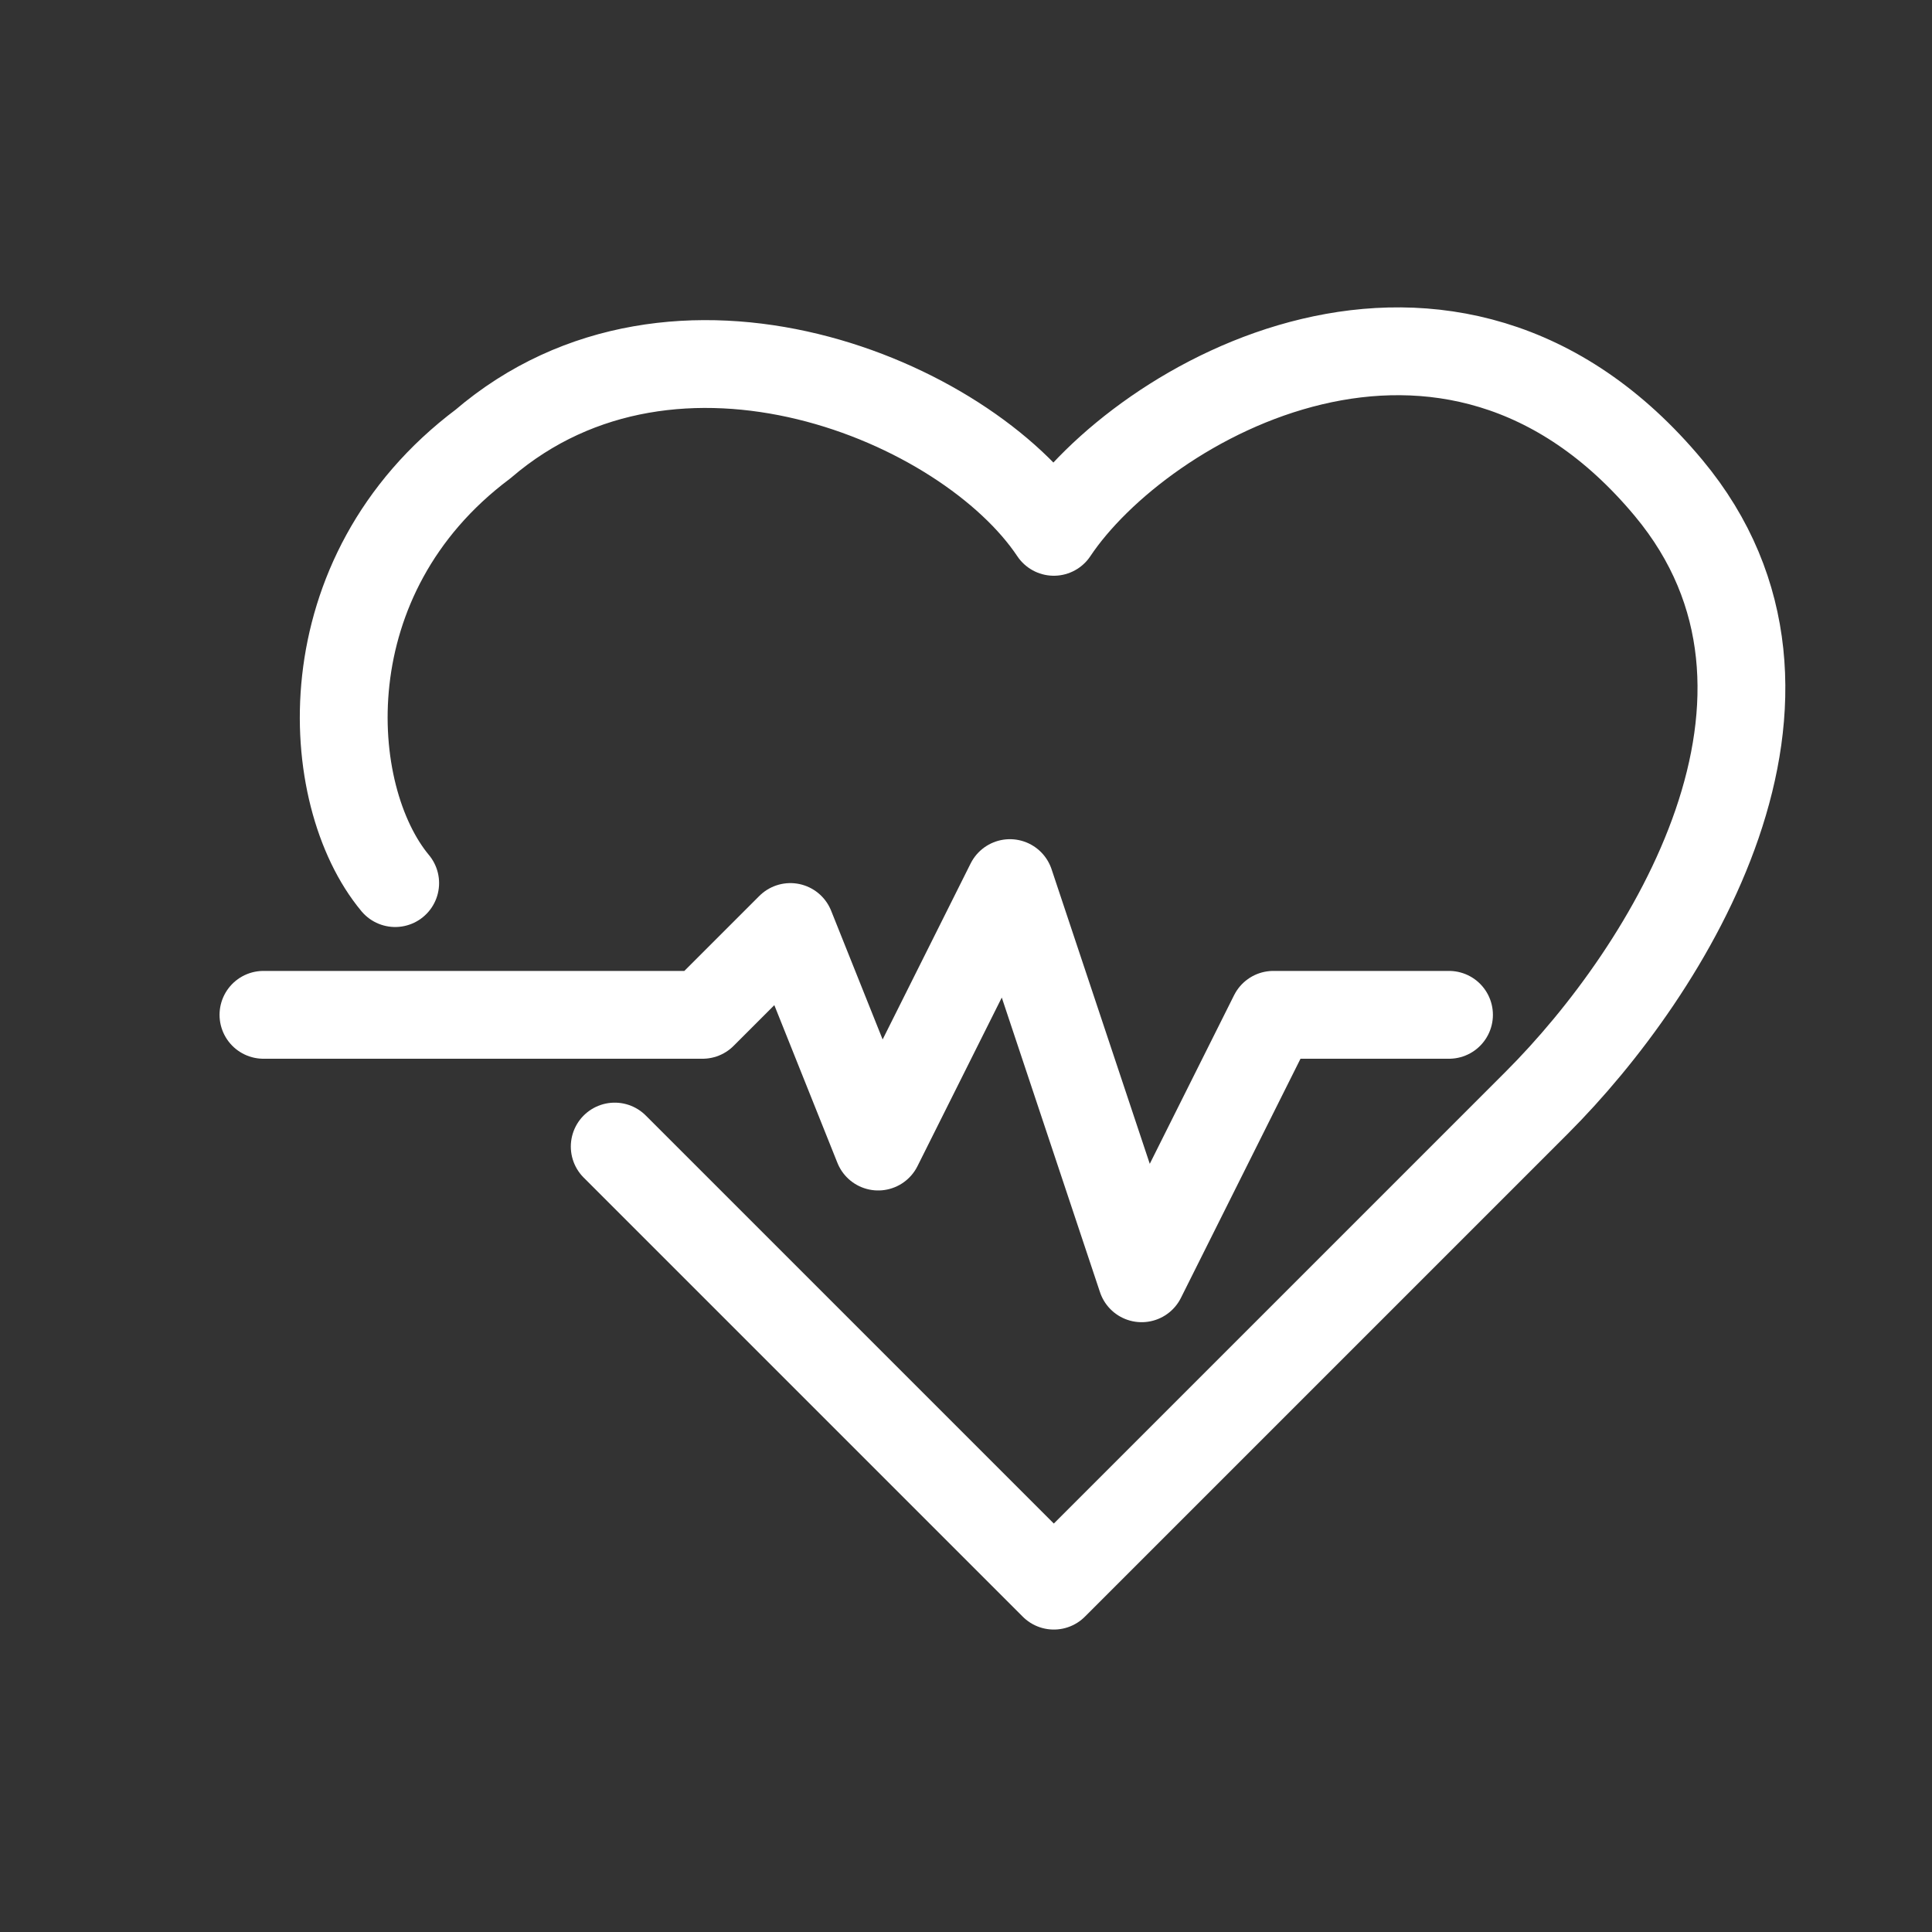
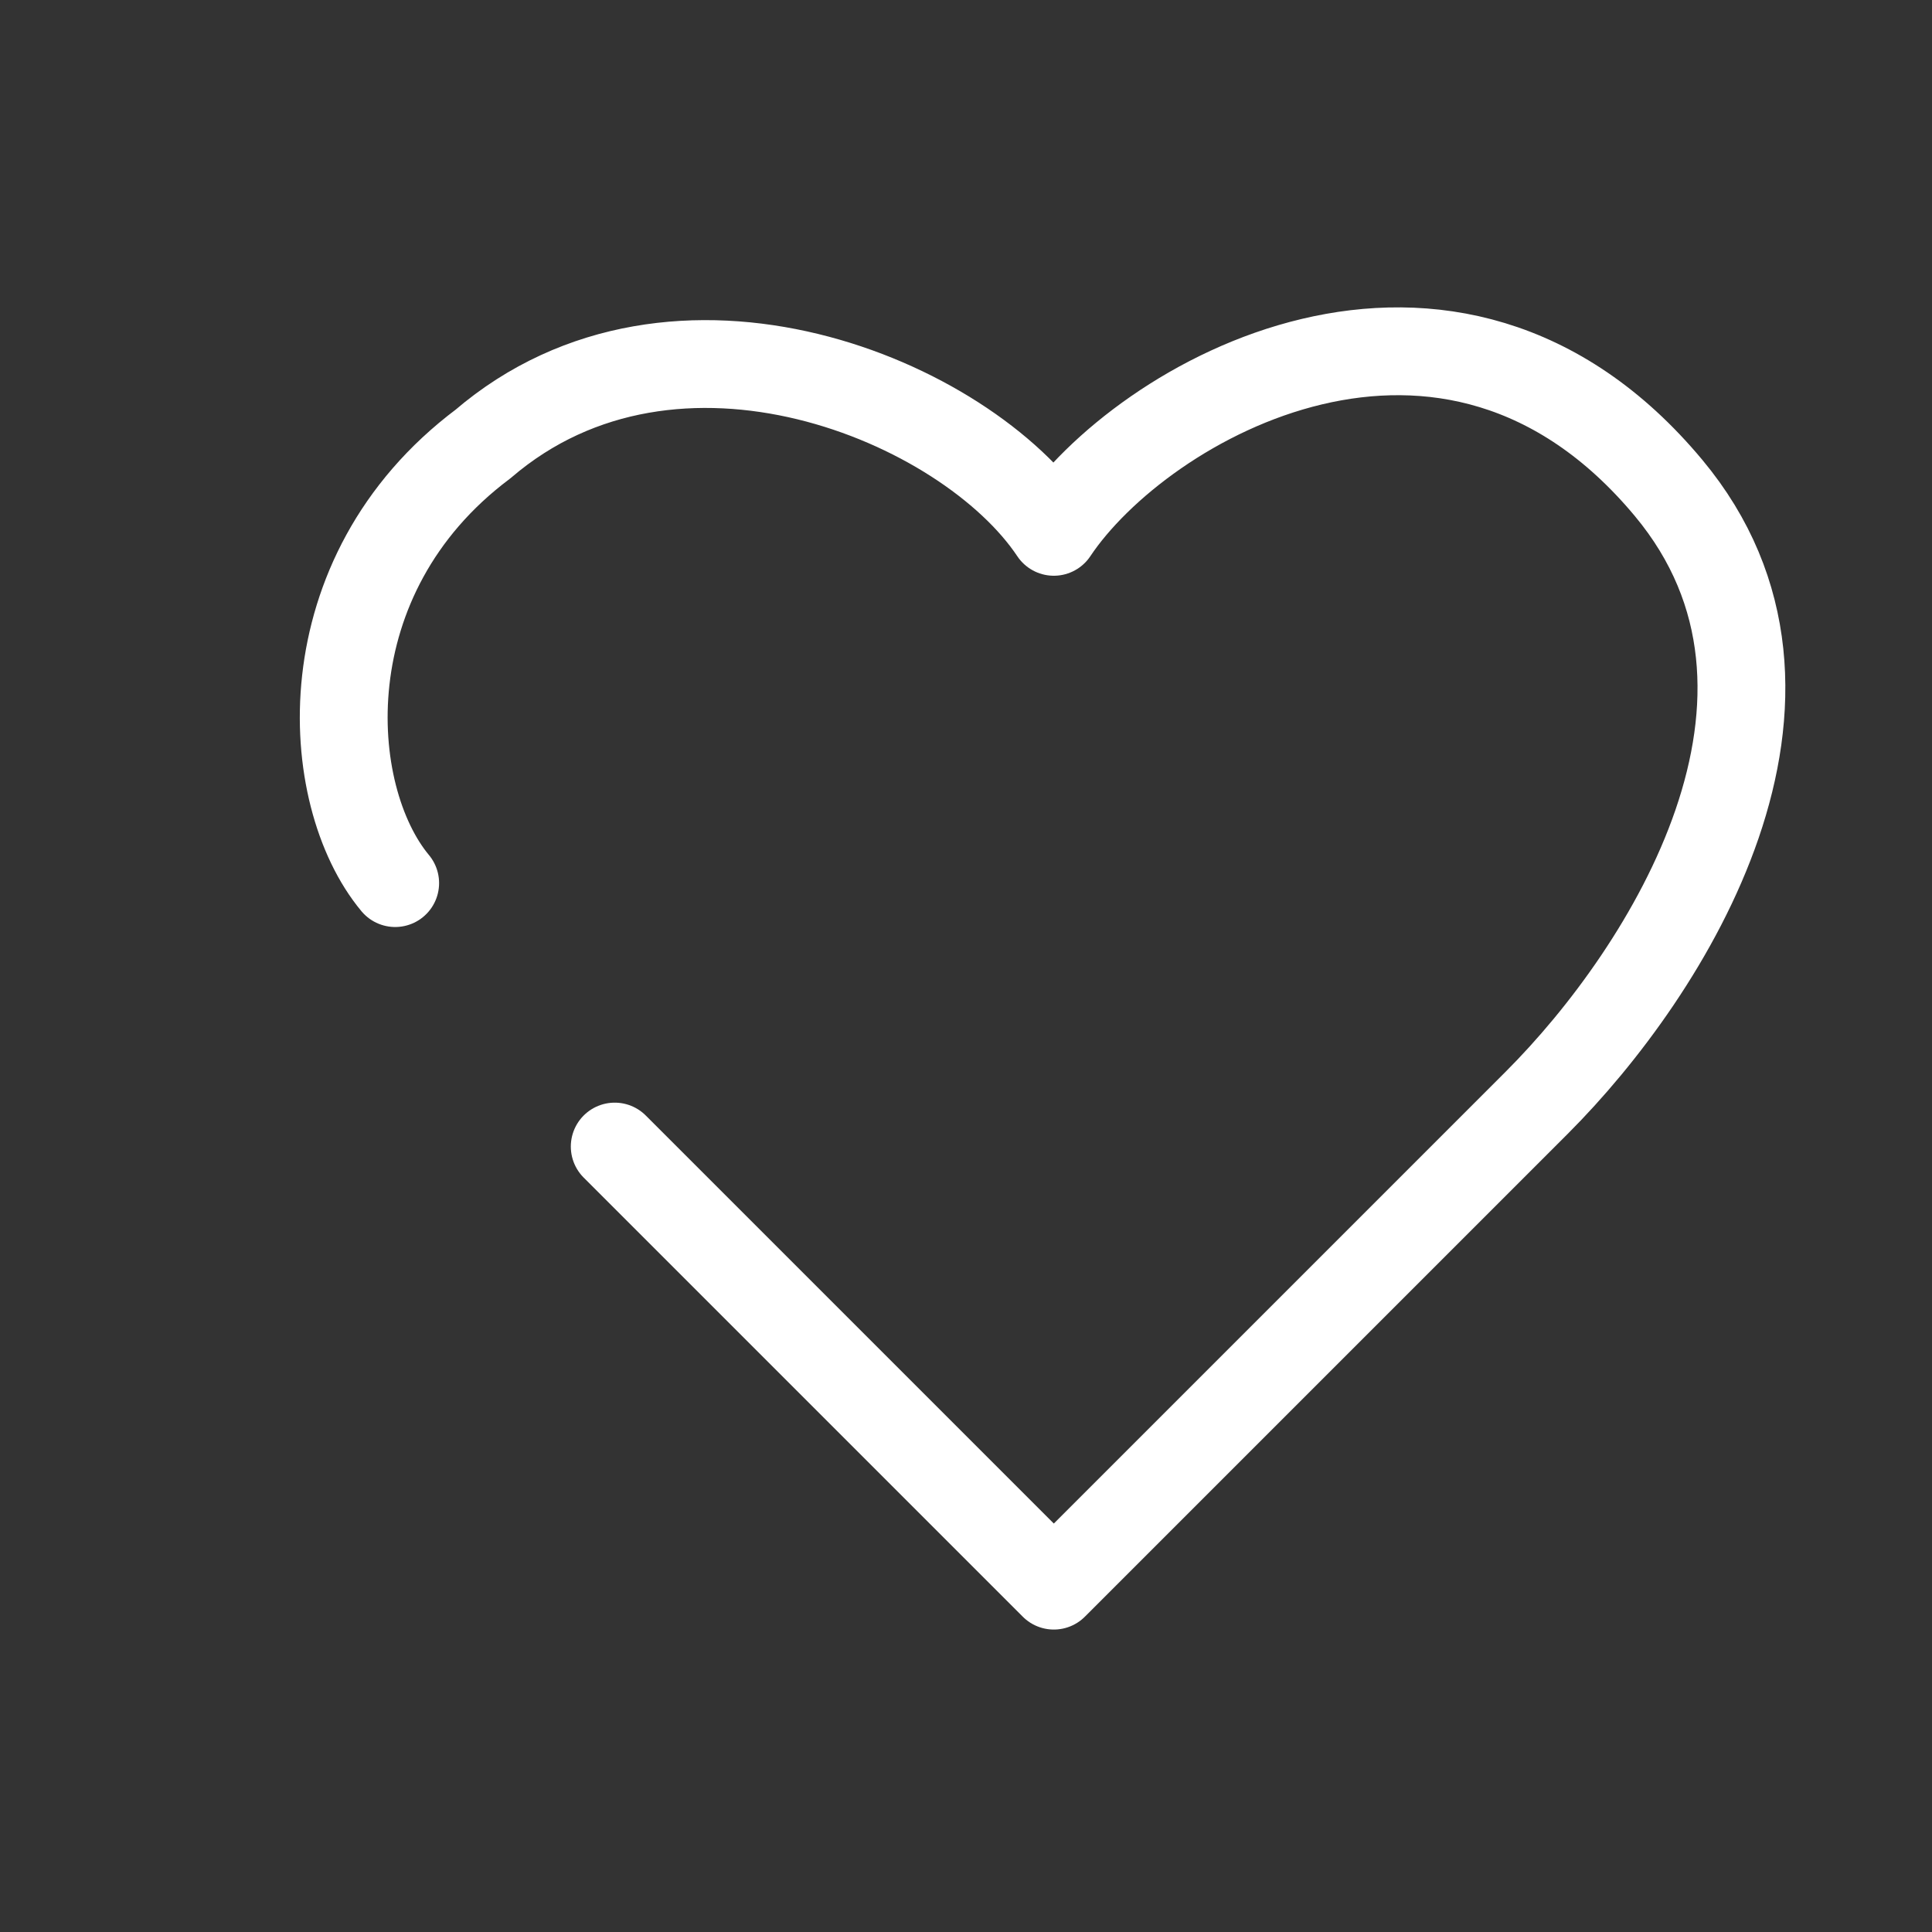
<svg xmlns="http://www.w3.org/2000/svg" width="22" height="22" viewBox="0 0 22 22" fill="none">
  <rect x="0" y="0" width="22" height="22" fill="#333333" stroke="none" />
-   <path d="M3 11.556H8L9 10.556L10 13.056L11.5 10.056L13 14.556L14.5 11.556H16.5" stroke="white" stroke-miterlimit="10" stroke-linecap="round" stroke-linejoin="round" />
  <path d="M7 13.056L12 18.056L17.5 12.556C19 11.056 20.974 7.924 19 5.556C16.5 2.556 13 4.556 12 6.056C11 4.556 7.693 3.176 5.5 5.056C3.5 6.556 3.667 9.056 4.5 10.056" stroke="white" stroke-miterlimit="10" stroke-linecap="round" stroke-linejoin="round" />
</svg>